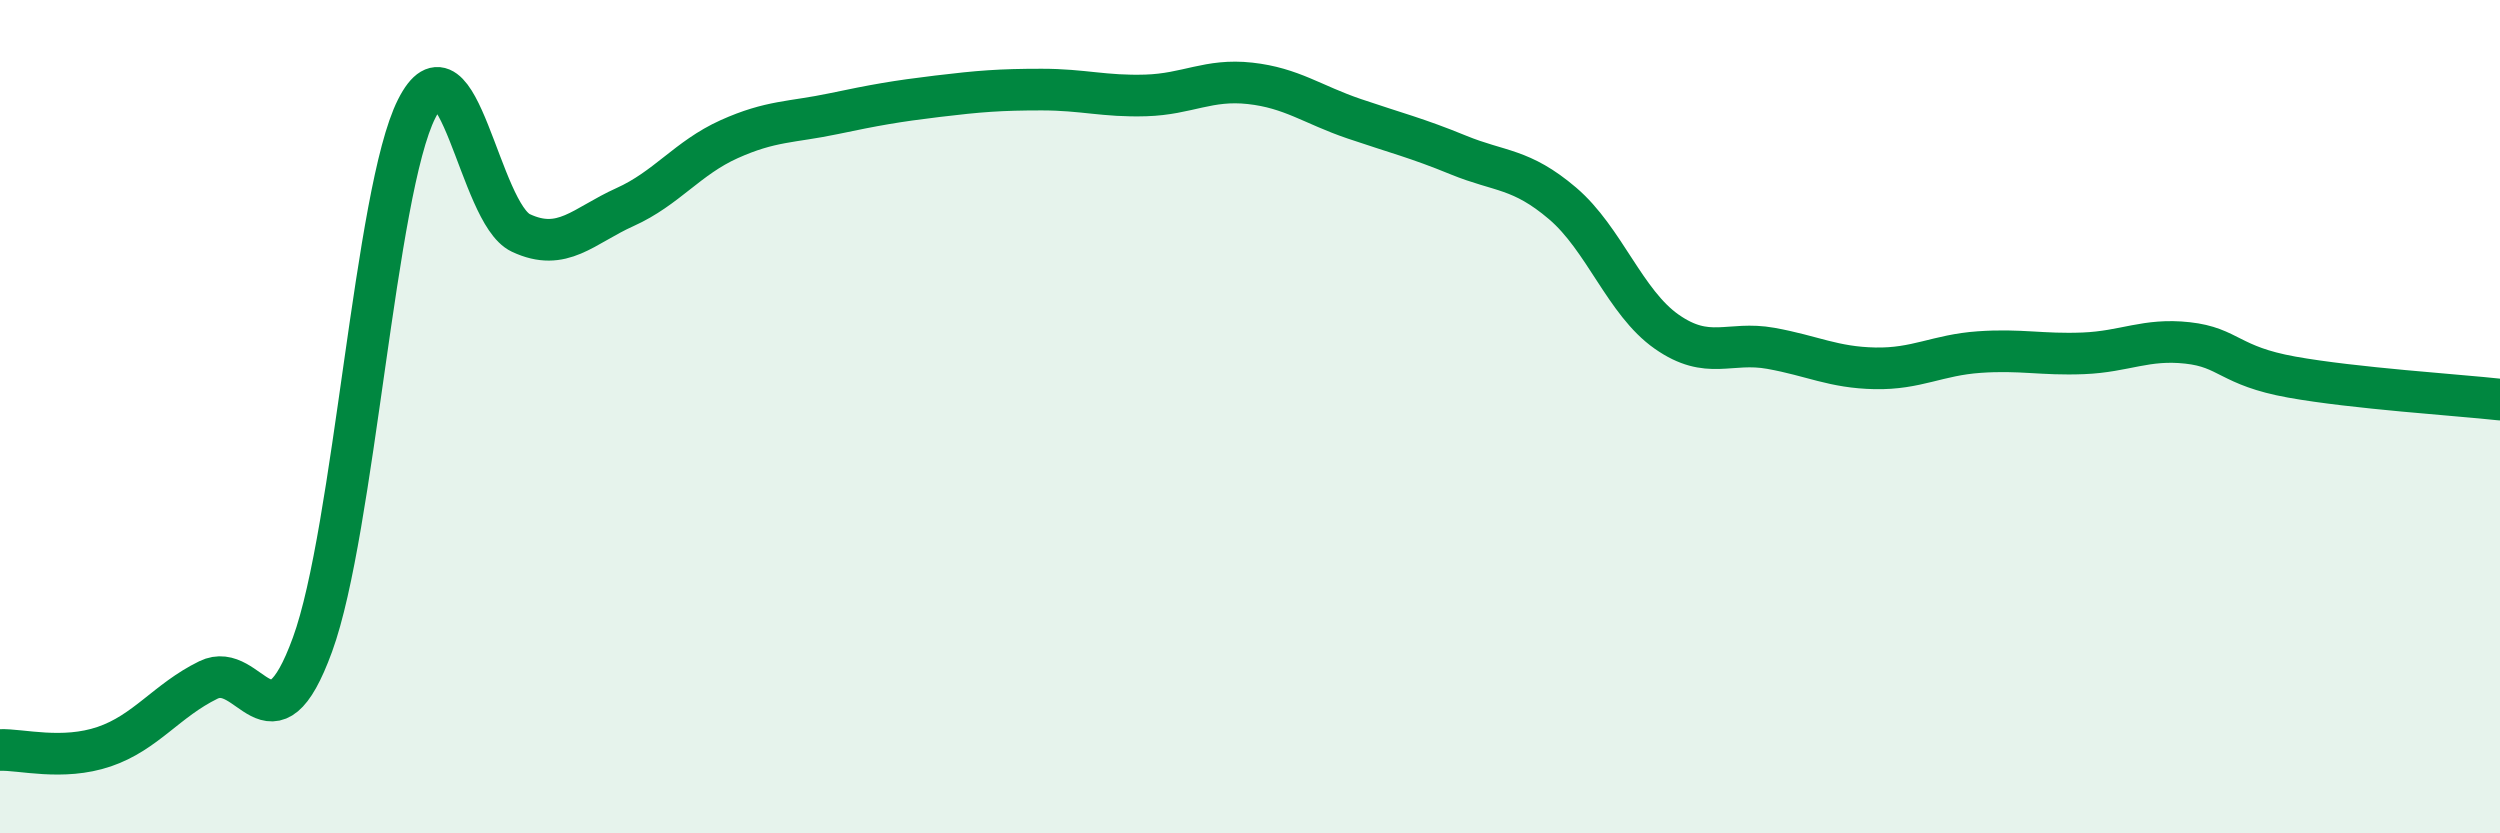
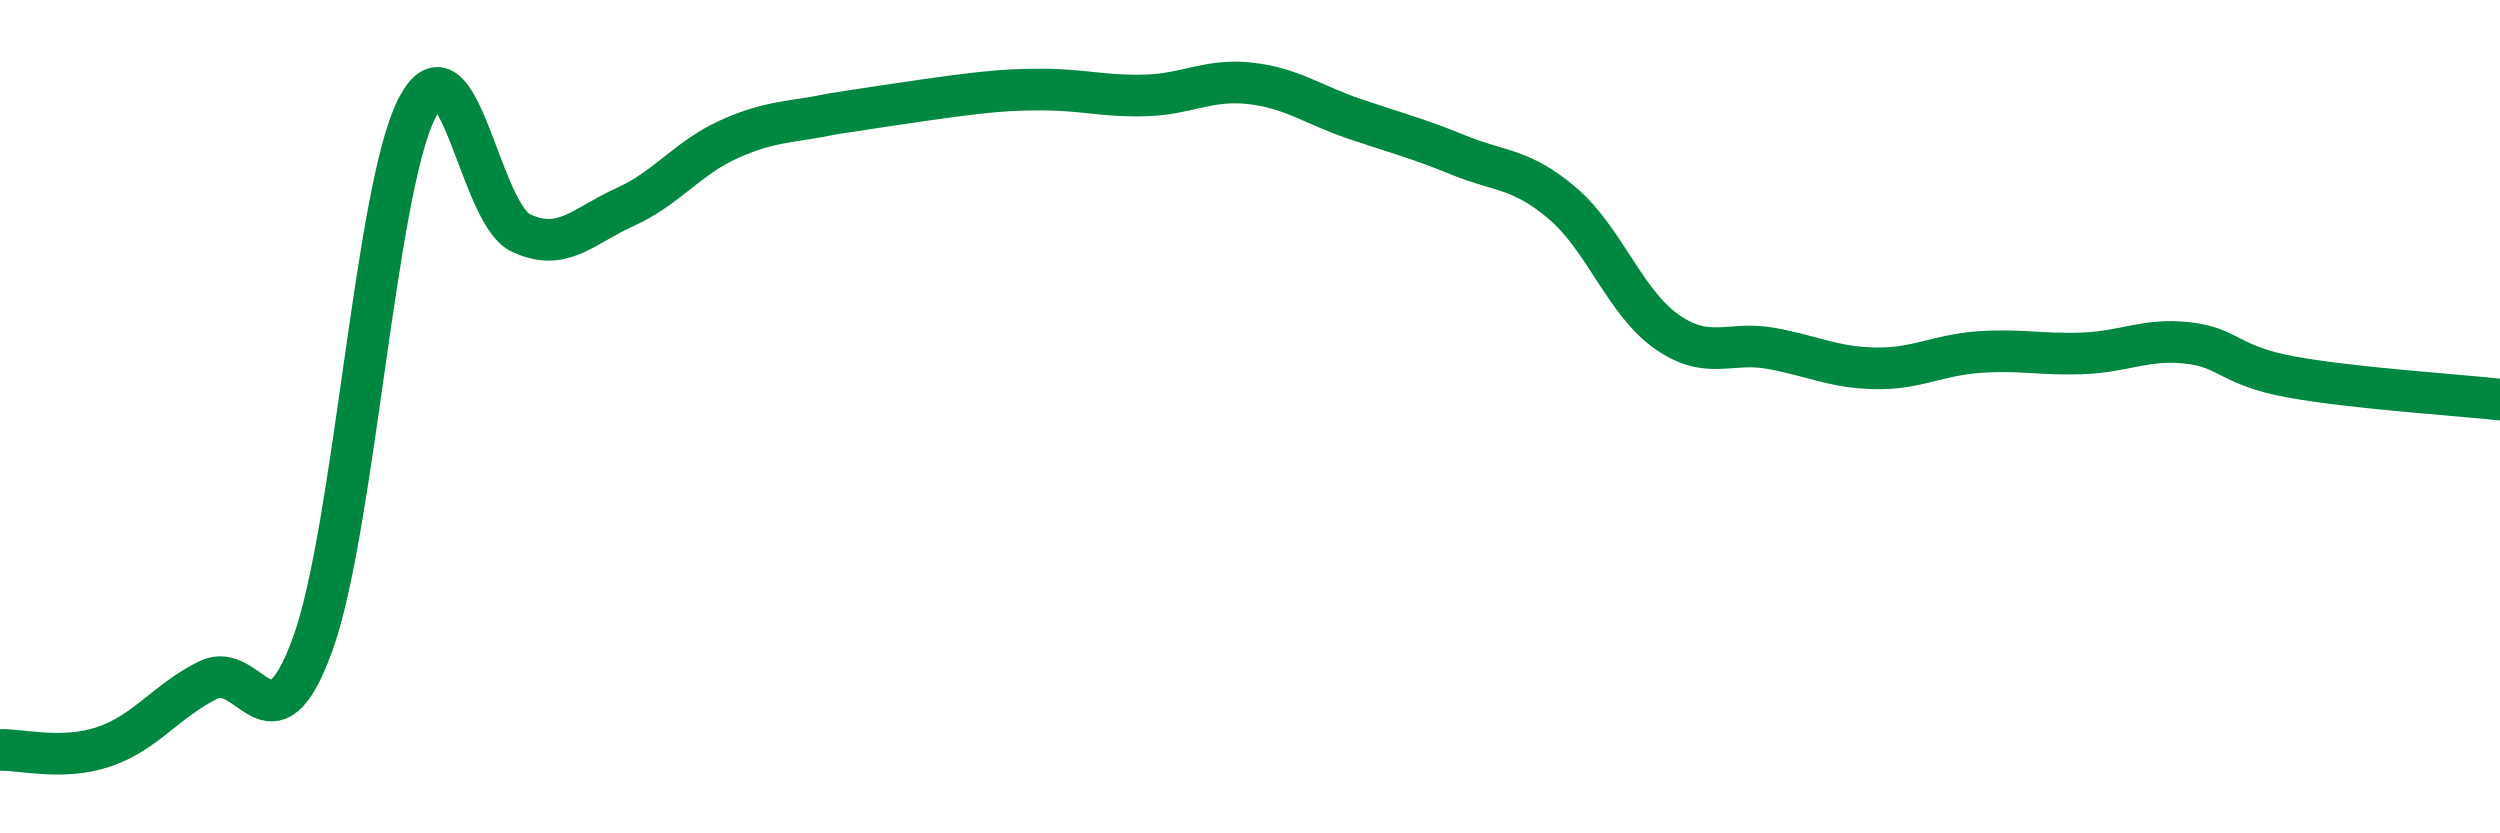
<svg xmlns="http://www.w3.org/2000/svg" width="60" height="20" viewBox="0 0 60 20">
-   <path d="M 0,18 C 0.5,17.98 1.5,18.26 2.5,17.92 C 3.5,17.58 4,16.81 5,16.32 C 6,15.83 6.5,18.21 7.5,15.47 C 8.5,12.73 9,4.59 10,2.61 C 11,0.63 11.5,5.12 12.5,5.59 C 13.5,6.06 14,5.42 15,4.97 C 16,4.52 16.5,3.79 17.5,3.34 C 18.5,2.89 19,2.94 20,2.73 C 21,2.52 21.5,2.43 22.5,2.31 C 23.5,2.19 24,2.15 25,2.15 C 26,2.15 26.5,2.32 27.5,2.29 C 28.5,2.26 29,1.89 30,2 C 31,2.11 31.5,2.51 32.5,2.85 C 33.5,3.19 34,3.31 35,3.72 C 36,4.13 36.5,4.03 37.5,4.88 C 38.5,5.73 39,7.26 40,7.96 C 41,8.66 41.5,8.18 42.5,8.36 C 43.5,8.54 44,8.82 45,8.84 C 46,8.86 46.5,8.52 47.5,8.45 C 48.5,8.38 49,8.52 50,8.48 C 51,8.44 51.5,8.12 52.5,8.23 C 53.5,8.34 53.5,8.78 55,9.05 C 56.5,9.32 59,9.48 60,9.59L60 20L0 20Z" fill="#008740" opacity="0.1" stroke-linecap="round" stroke-linejoin="round" />
-   <path d="M 0,18 C 0.5,17.98 1.5,18.26 2.5,17.92 C 3.5,17.58 4,16.81 5,16.32 C 6,15.83 6.5,18.21 7.5,15.47 C 8.5,12.73 9,4.59 10,2.61 C 11,0.63 11.5,5.12 12.5,5.59 C 13.5,6.06 14,5.42 15,4.97 C 16,4.52 16.5,3.79 17.5,3.34 C 18.5,2.89 19,2.94 20,2.73 C 21,2.52 21.5,2.43 22.5,2.31 C 23.5,2.19 24,2.15 25,2.15 C 26,2.15 26.5,2.32 27.5,2.29 C 28.5,2.26 29,1.89 30,2 C 31,2.11 31.5,2.51 32.5,2.85 C 33.5,3.19 34,3.31 35,3.72 C 36,4.13 36.5,4.03 37.5,4.88 C 38.5,5.73 39,7.26 40,7.96 C 41,8.66 41.5,8.18 42.5,8.36 C 43.5,8.54 44,8.82 45,8.84 C 46,8.86 46.5,8.52 47.5,8.45 C 48.5,8.38 49,8.52 50,8.48 C 51,8.44 51.5,8.12 52.5,8.23 C 53.5,8.34 53.5,8.78 55,9.05 C 56.5,9.32 59,9.48 60,9.59" stroke="#008740" stroke-width="1" fill="none" stroke-linecap="round" stroke-linejoin="round" />
+   <path d="M 0,18 C 0.5,17.98 1.5,18.26 2.5,17.92 C 3.5,17.58 4,16.81 5,16.32 C 6,15.83 6.5,18.21 7.5,15.47 C 8.5,12.73 9,4.59 10,2.61 C 11,0.63 11.5,5.12 12.5,5.59 C 13.5,6.06 14,5.42 15,4.97 C 16,4.52 16.5,3.79 17.5,3.34 C 18.5,2.89 19,2.94 20,2.73 C 23.5,2.19 24,2.15 25,2.15 C 26,2.15 26.5,2.32 27.5,2.29 C 28.5,2.26 29,1.89 30,2 C 31,2.11 31.5,2.51 32.5,2.85 C 33.5,3.19 34,3.31 35,3.72 C 36,4.13 36.5,4.03 37.5,4.88 C 38.5,5.73 39,7.26 40,7.96 C 41,8.66 41.5,8.18 42.5,8.36 C 43.5,8.54 44,8.82 45,8.84 C 46,8.86 46.5,8.52 47.5,8.45 C 48.5,8.38 49,8.52 50,8.48 C 51,8.44 51.5,8.12 52.5,8.23 C 53.5,8.34 53.5,8.78 55,9.05 C 56.5,9.32 59,9.48 60,9.59" stroke="#008740" stroke-width="1" fill="none" stroke-linecap="round" stroke-linejoin="round" />
</svg>